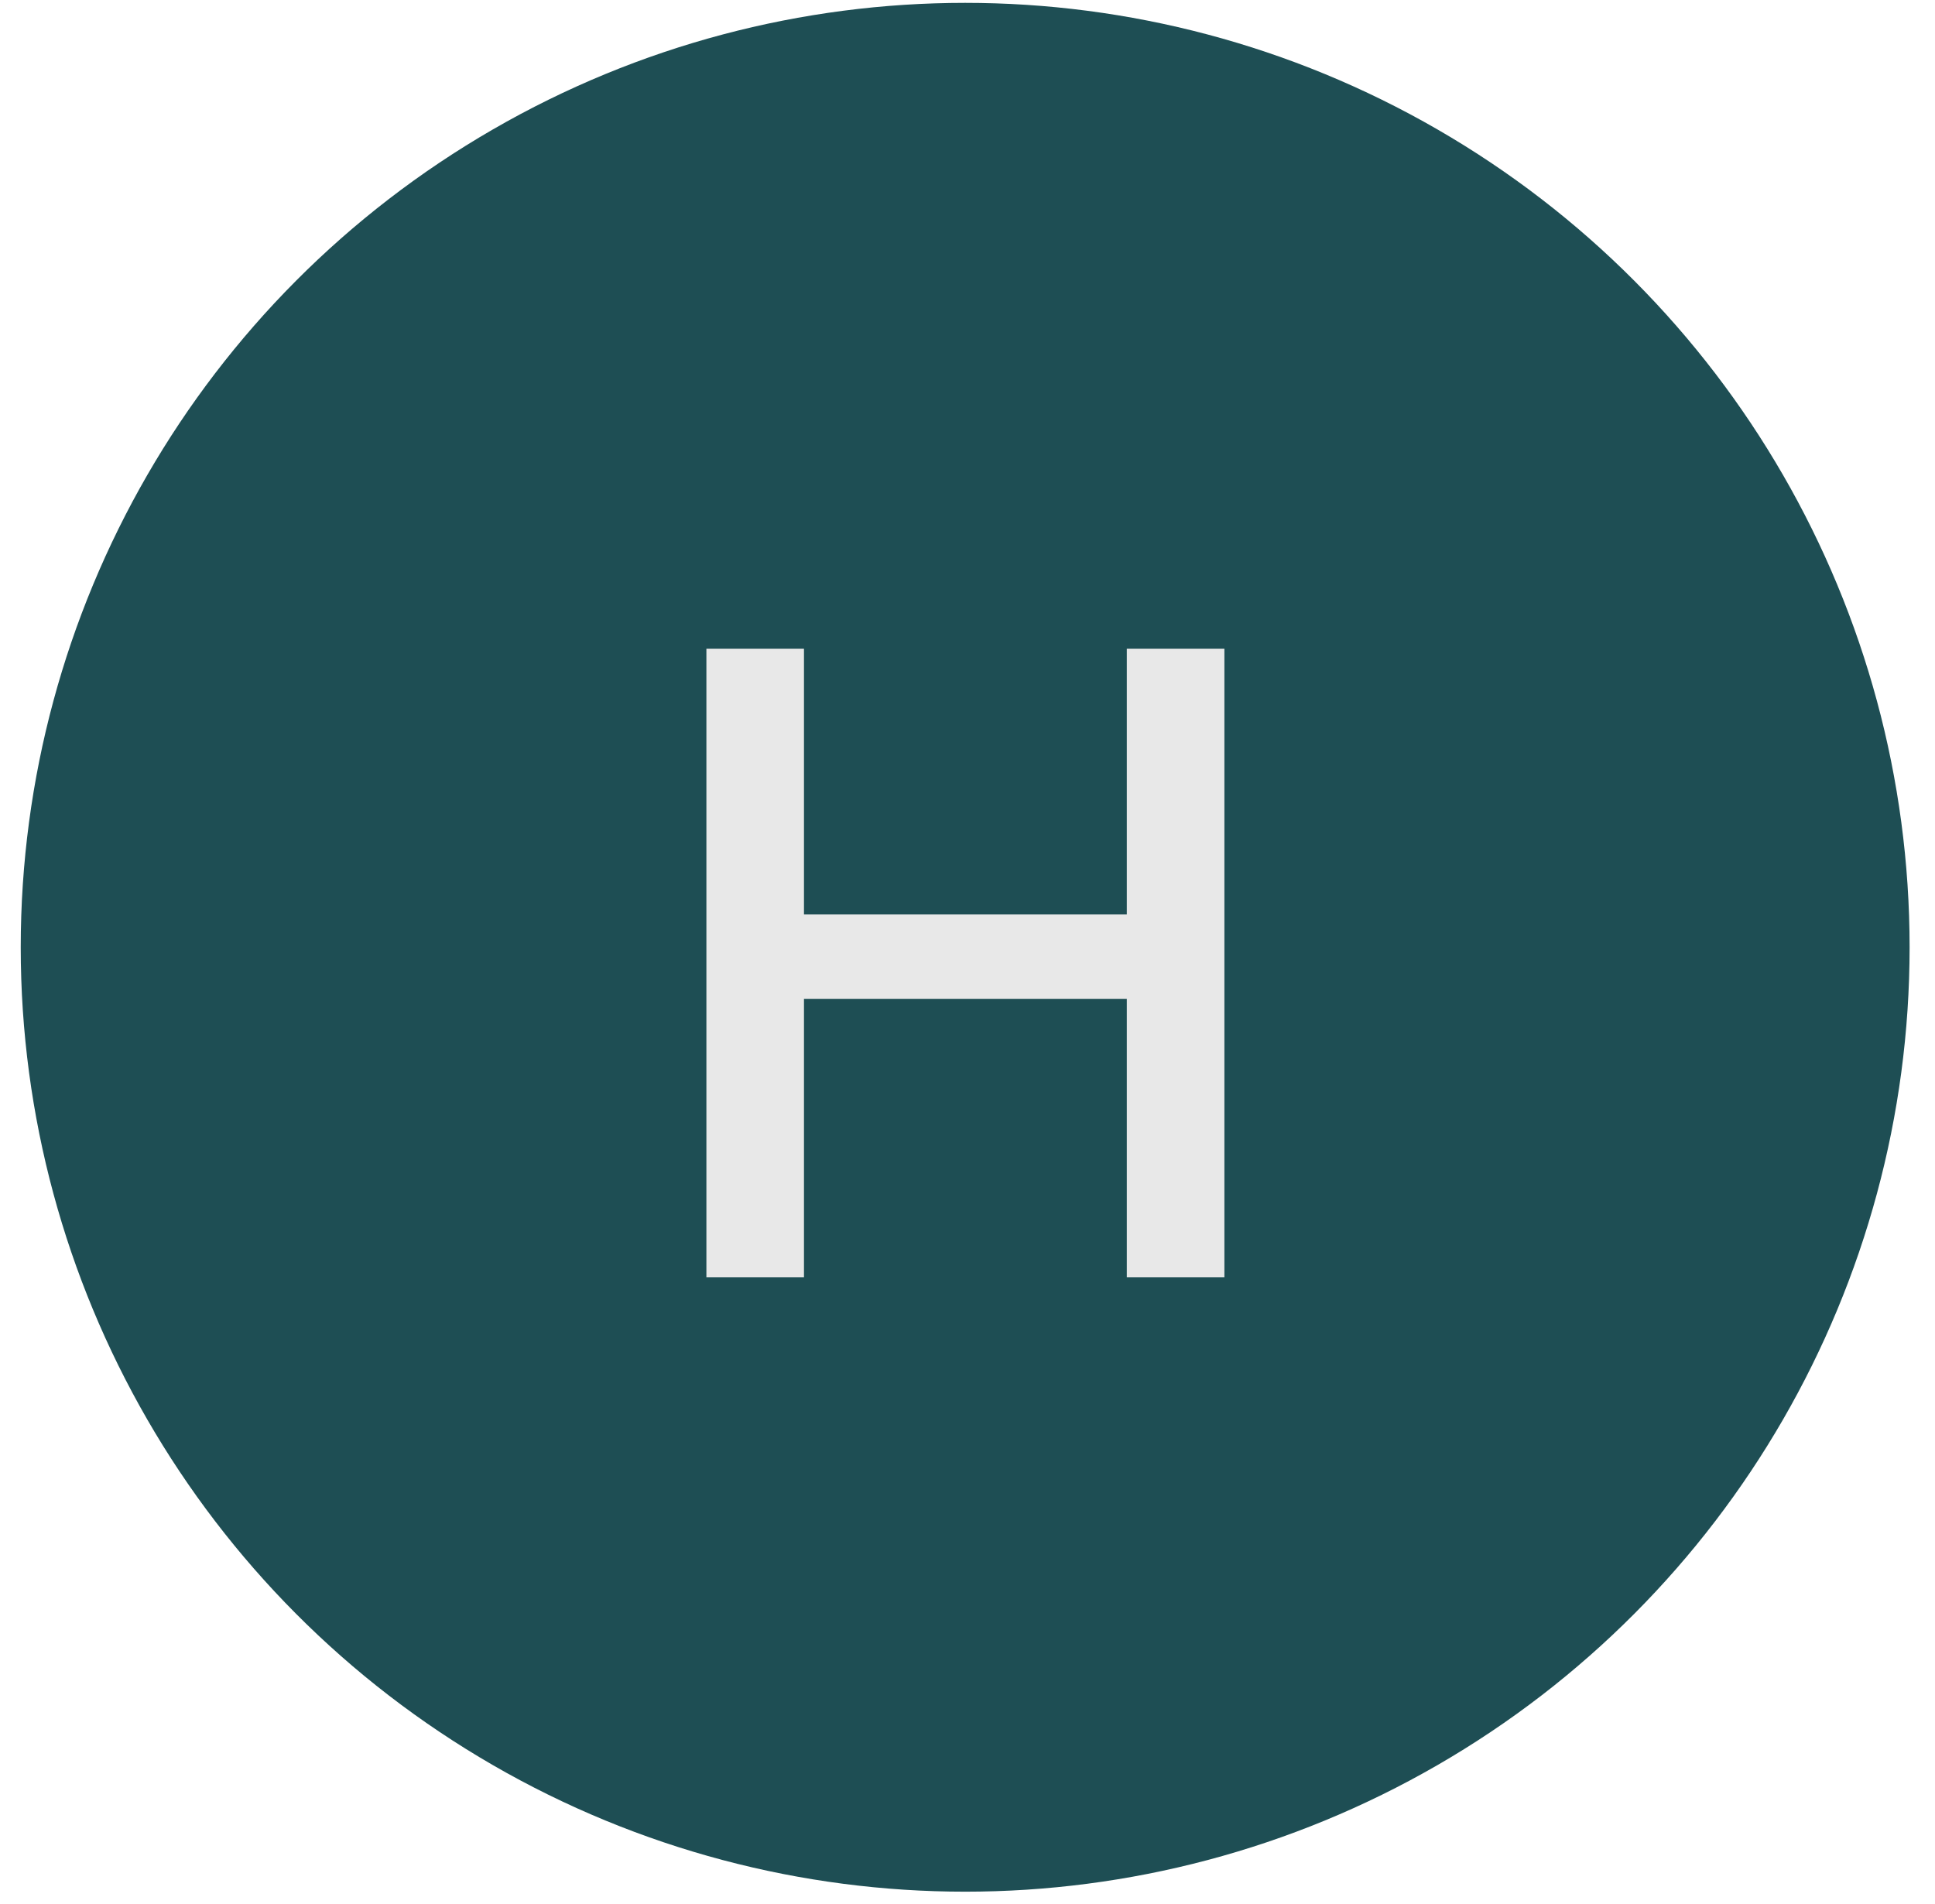
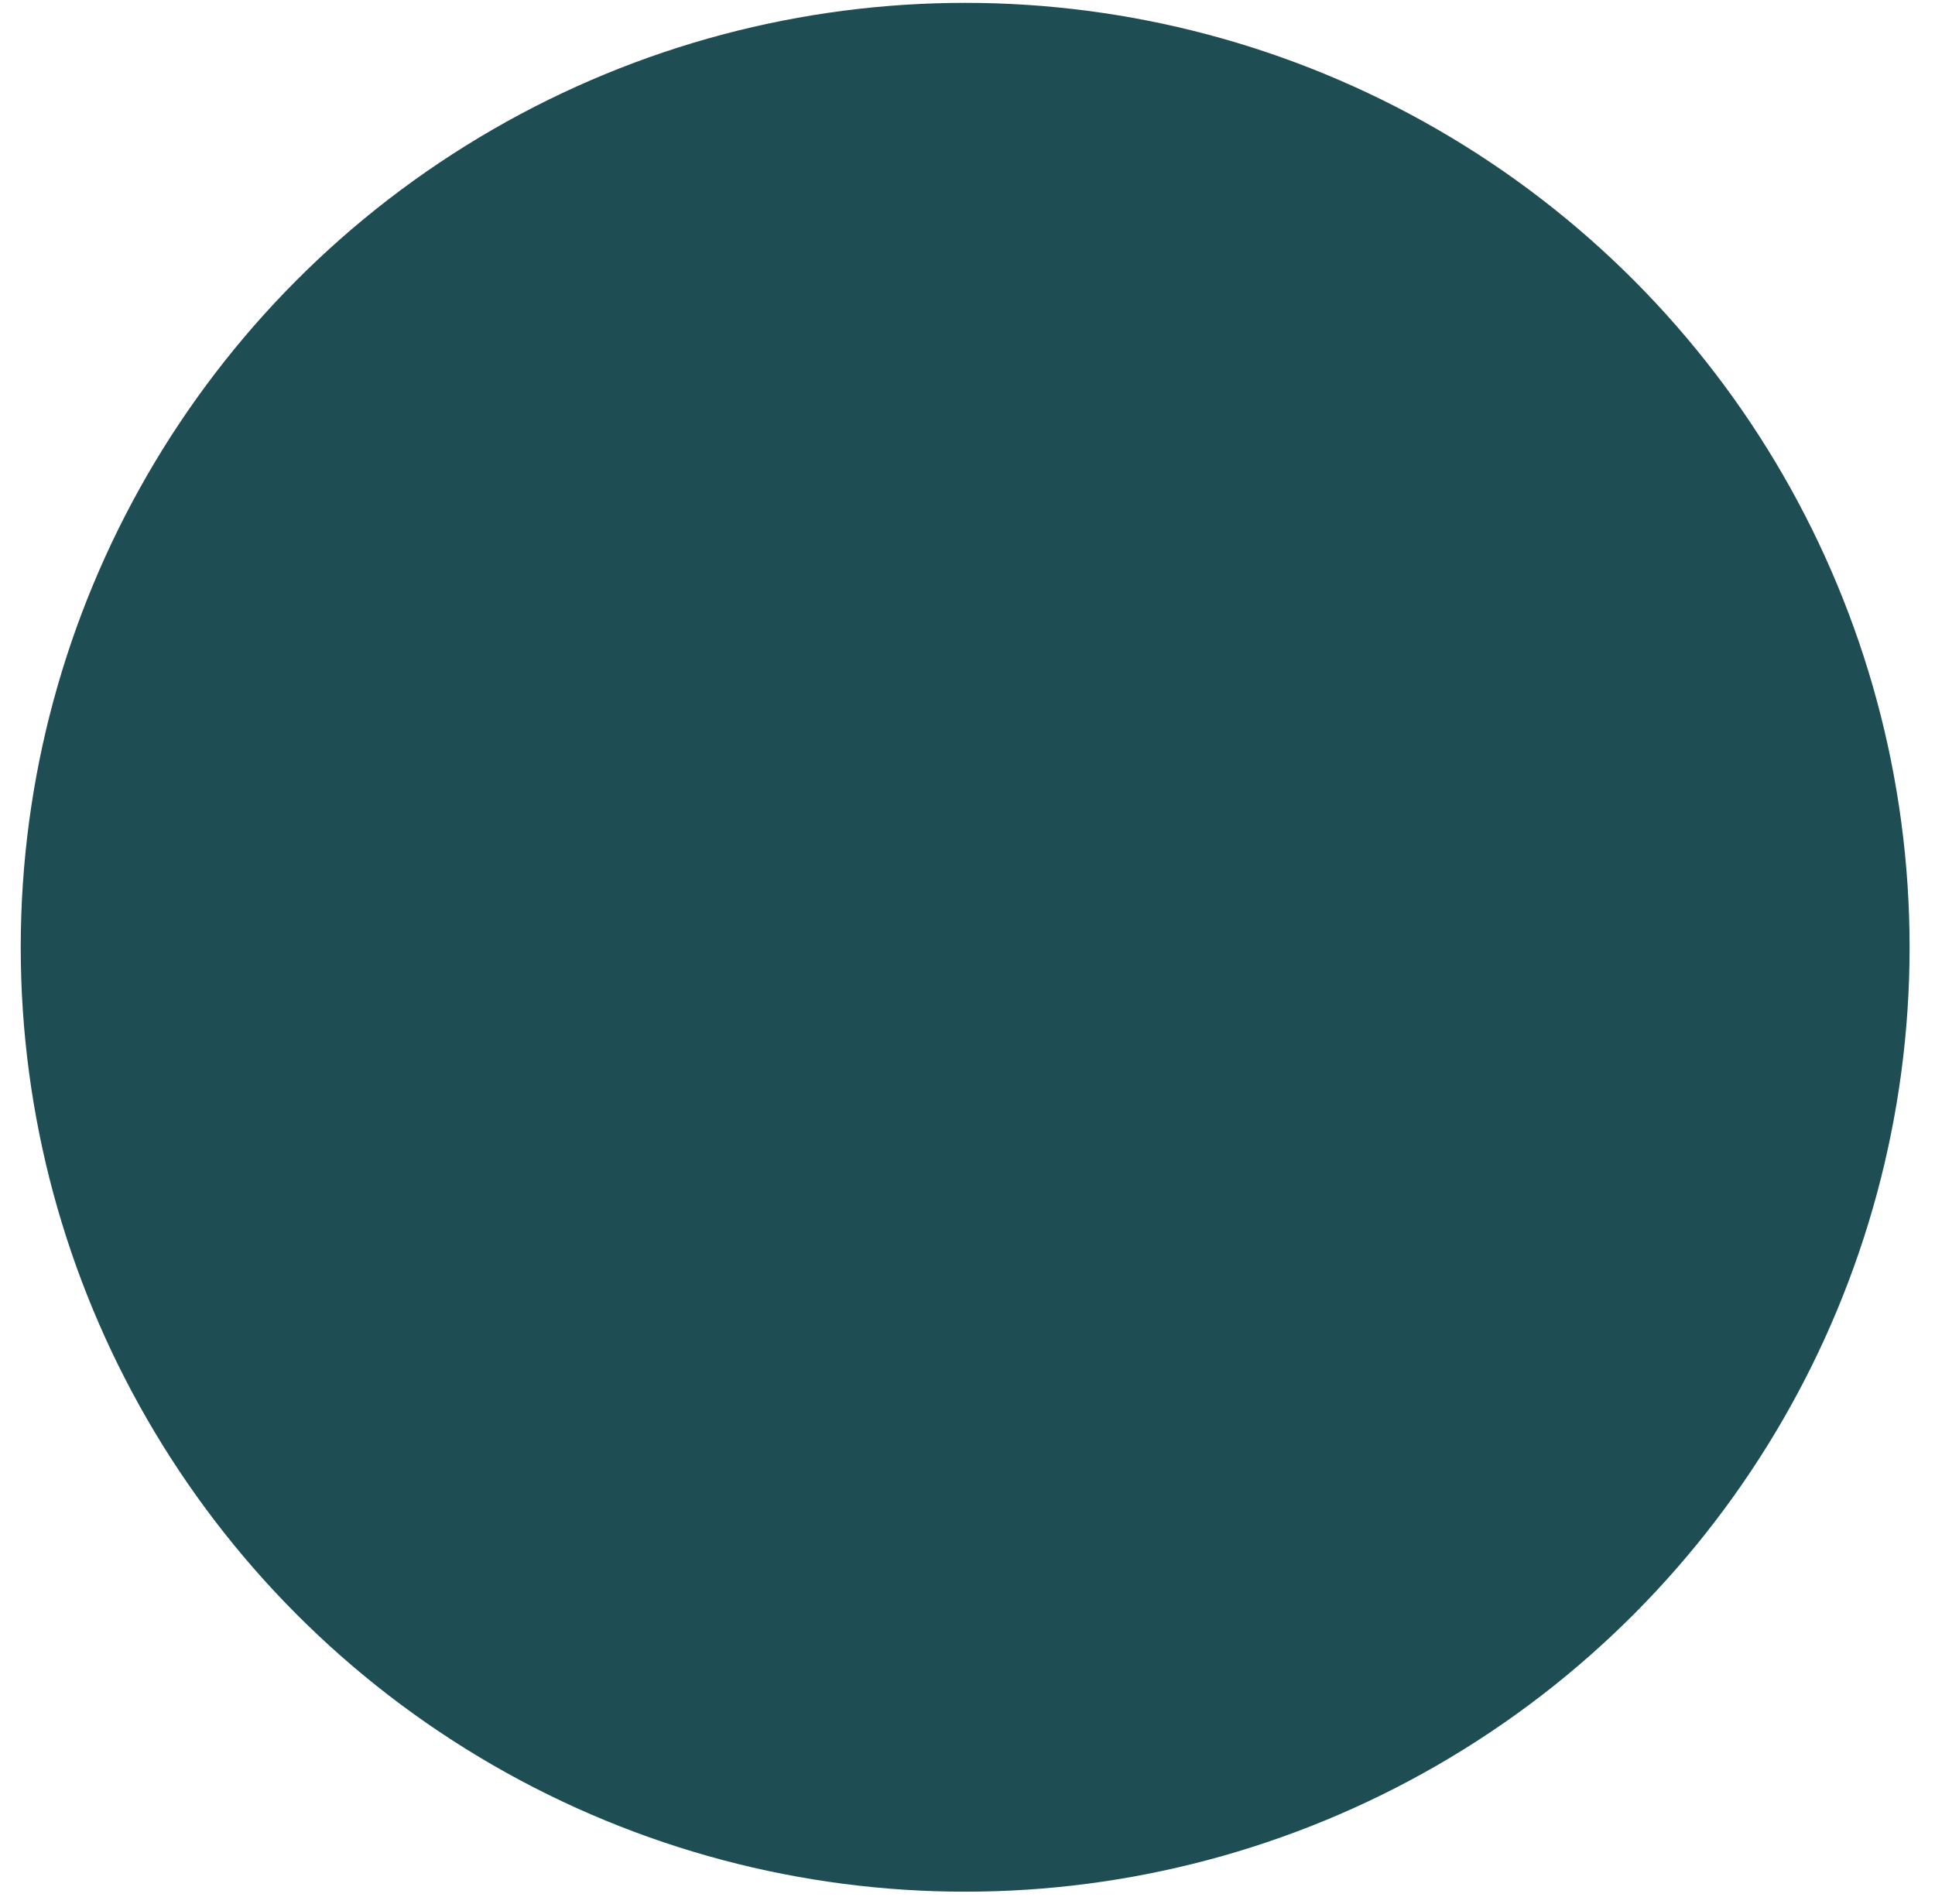
<svg xmlns="http://www.w3.org/2000/svg" width="63" height="62" viewBox="0 0 63 62" fill="none">
  <circle cx="31.424" cy="30.842" r="30.749" fill="#1E4E54" />
-   <path d="M39.864 41.588H36.687V32.524H26.176V41.588H22.999V21.12H26.176V29.772H36.687V21.12H39.864V41.588Z" fill="#E8E8E8" />
</svg>